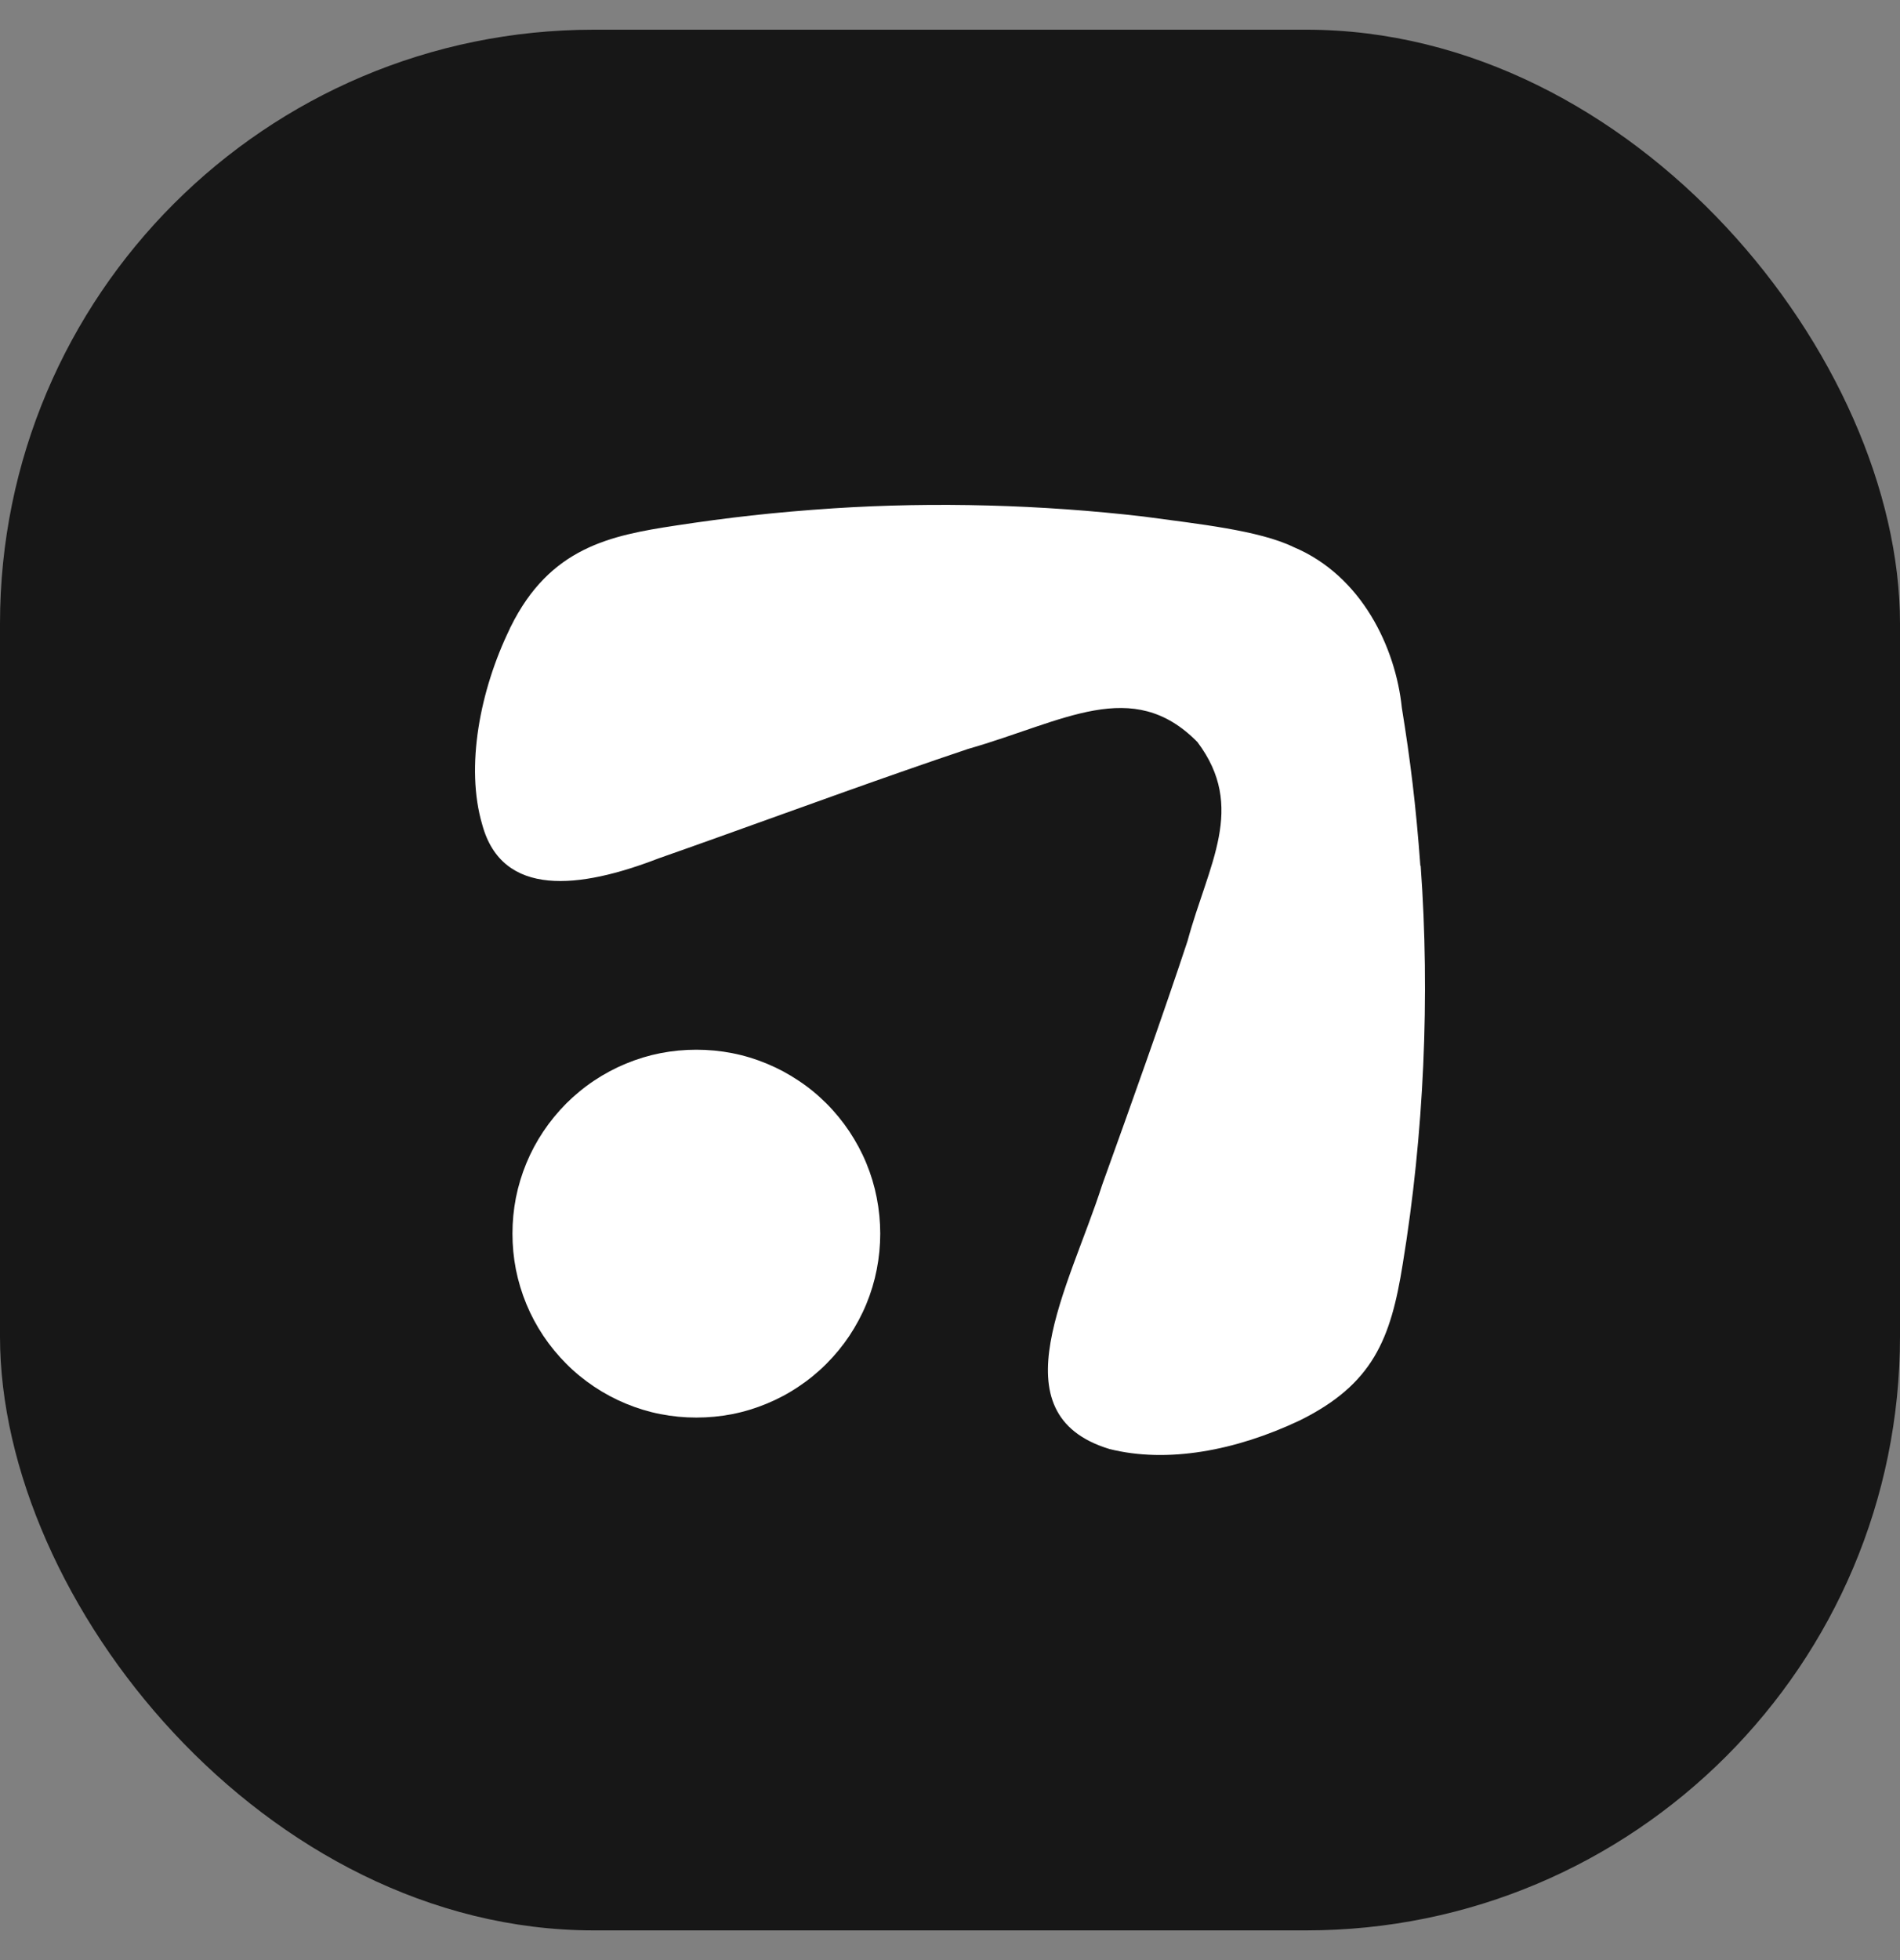
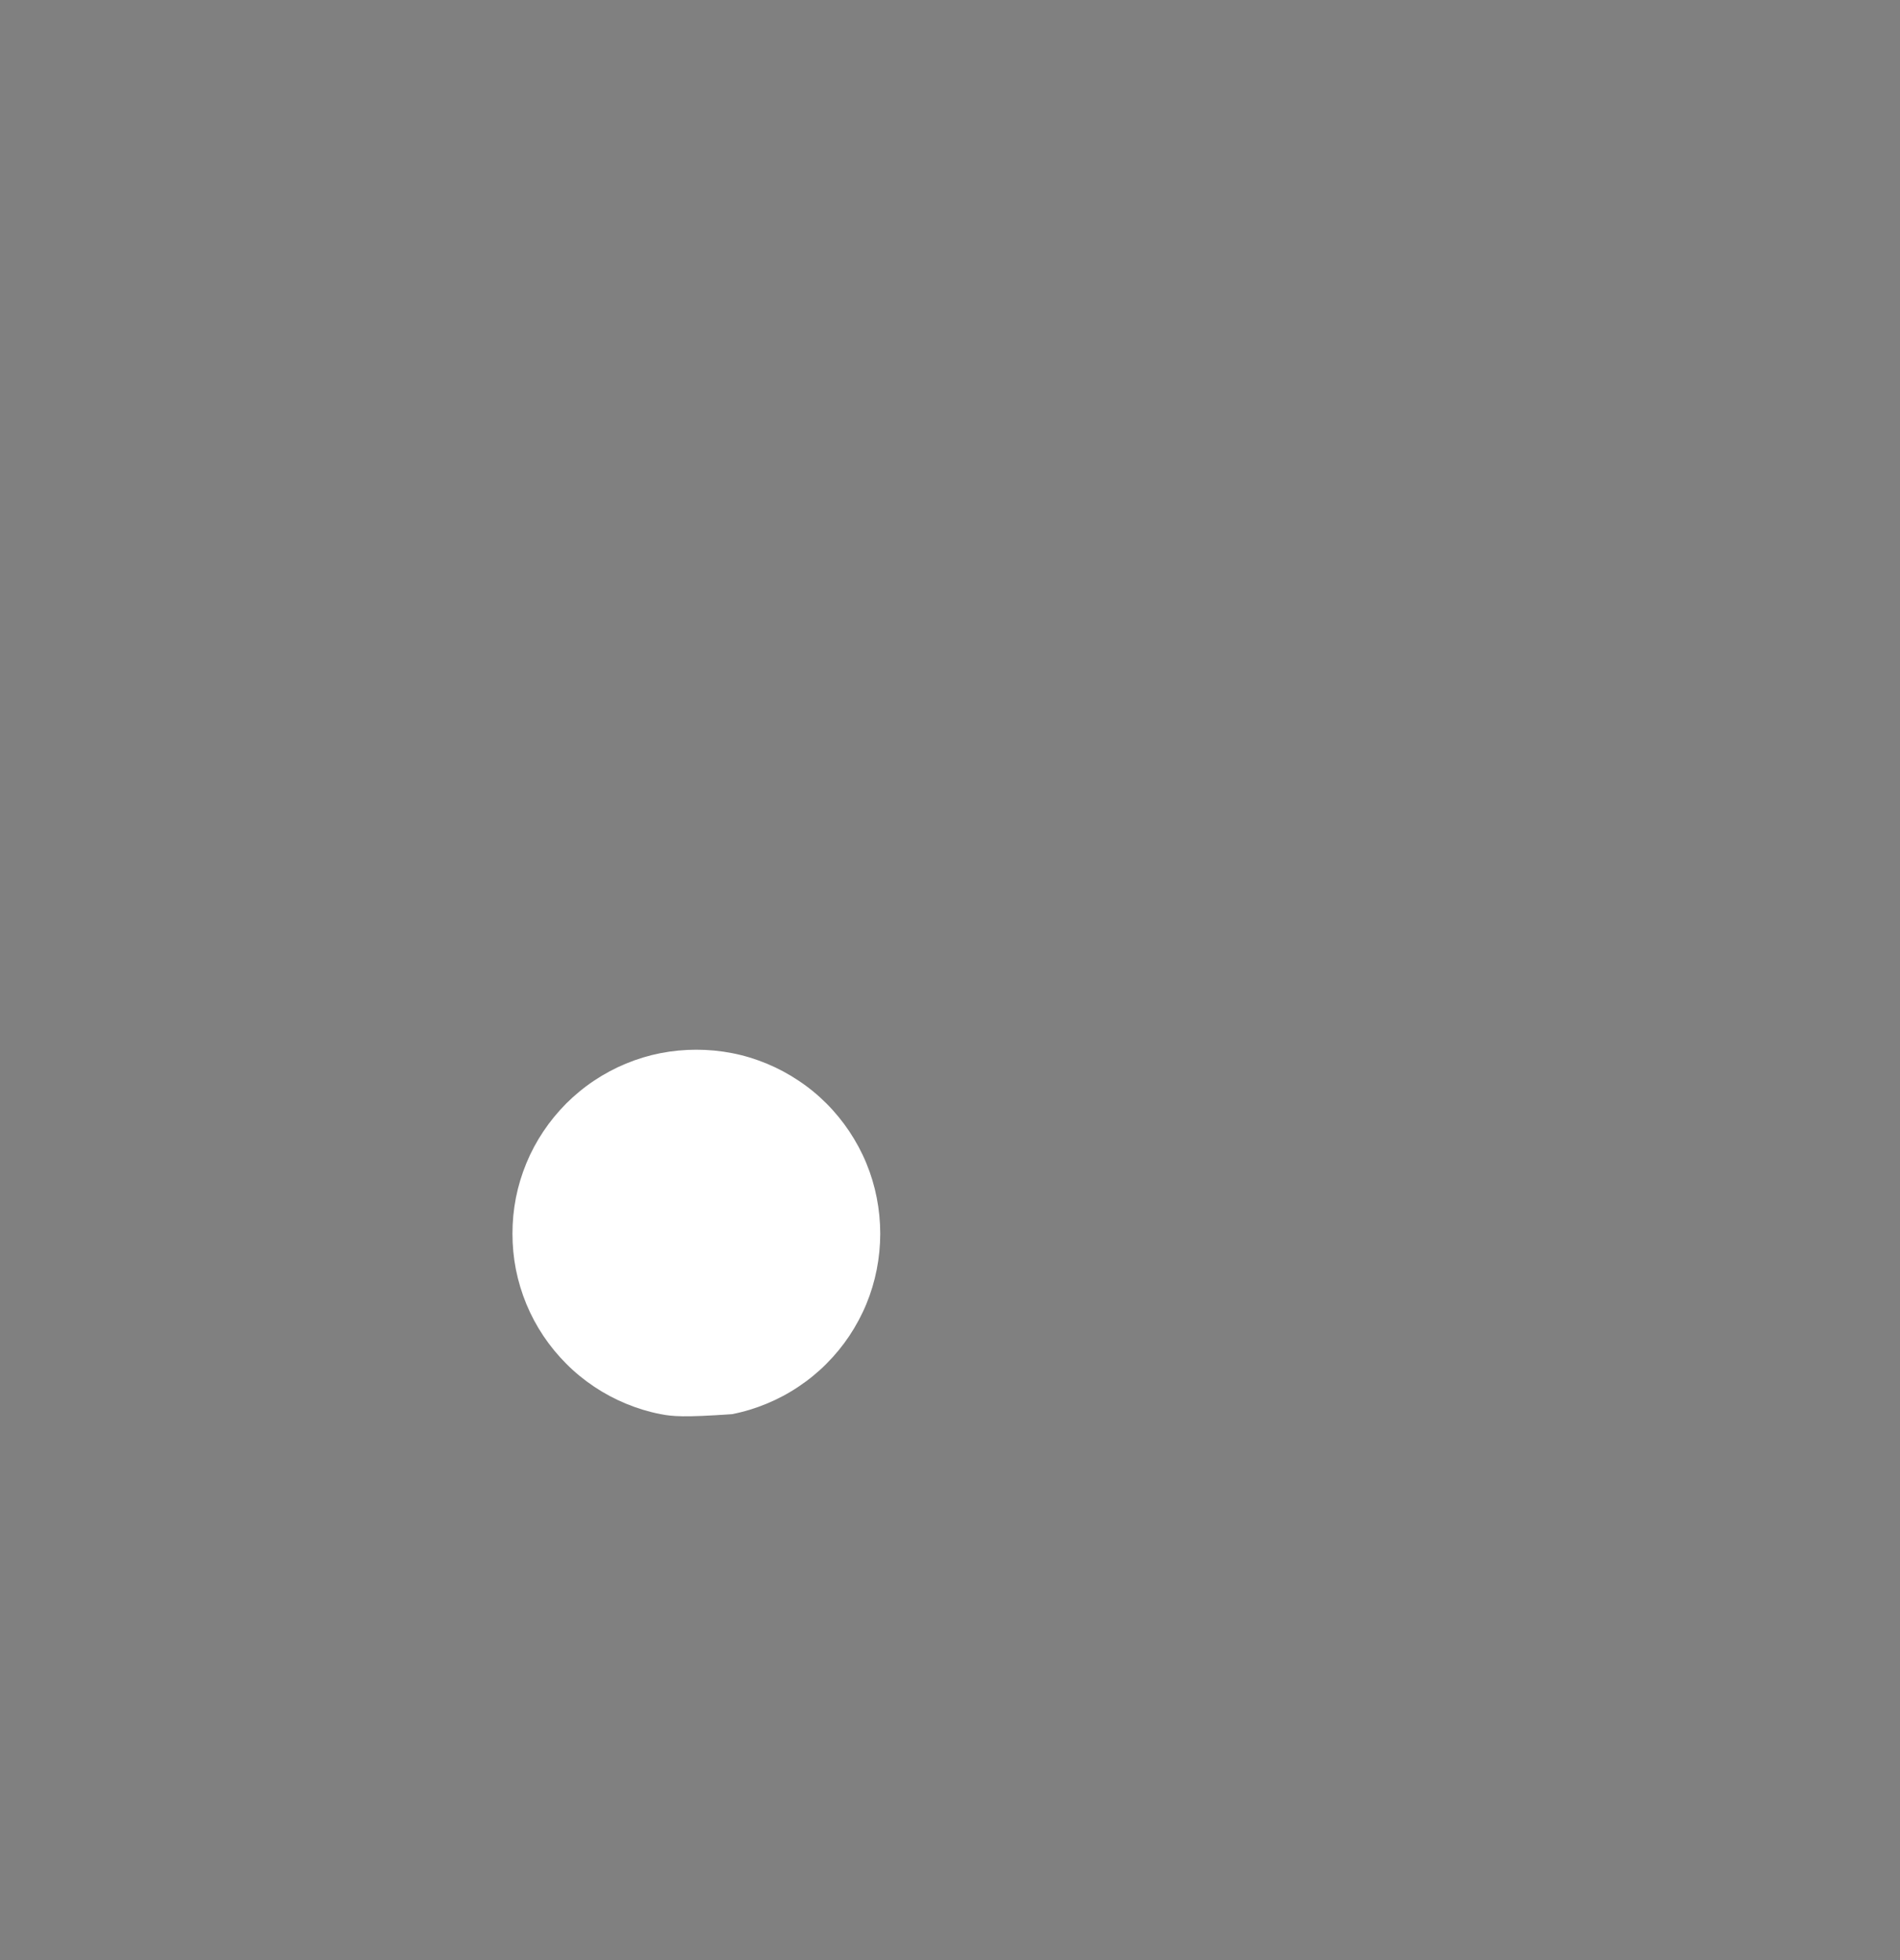
<svg xmlns="http://www.w3.org/2000/svg" width="32" height="33" viewBox="0 0 32 33" fill="none">
  <rect x="0" y="0" width="32" height="33" fill="#808080" stroke="none" />
-   <rect y="0.5" width="32" height="32" rx="10" fill="#171717" />
-   <path d="M23.922 14.578C23.847 13.553 23.751 12.786 23.61 11.917C23.506 10.907 22.939 9.695 21.786 9.21C21.205 8.928 20.171 8.82 19.256 8.696C17.544 8.497 15.754 8.447 14.042 8.558C13.028 8.625 12.248 8.716 11.381 8.848C10.285 9.015 9.264 9.212 8.601 10.553C8.594 10.566 8.588 10.577 8.583 10.592C8.085 11.618 7.834 12.909 8.122 13.884C8.458 15.12 9.767 14.964 11.091 14.452C12.437 13.98 13.889 13.444 15.239 12.974C15.598 12.848 15.954 12.727 16.301 12.61C17.915 12.149 19.072 11.381 20.167 12.493C20.995 13.594 20.353 14.543 20 15.844C19.603 17.046 19.049 18.6 18.563 19.948C18.01 21.675 16.756 23.808 18.684 24.395C19.657 24.64 20.808 24.425 21.883 23.918C23.125 23.307 23.424 22.542 23.625 21.281C23.983 19.099 24.087 16.771 23.927 14.576H23.92L23.922 14.578Z" fill="white" />
-   <path d="M14.825 20.77C14.825 20.973 14.805 21.175 14.766 21.374C14.727 21.573 14.669 21.766 14.591 21.955C14.513 22.143 14.417 22.321 14.305 22.49C14.192 22.659 14.064 22.815 13.919 22.96C13.776 23.104 13.618 23.233 13.448 23.346C13.28 23.459 13.102 23.554 12.913 23.632C12.725 23.71 12.532 23.769 12.332 23.808C12.133 23.847 11.931 23.866 11.728 23.866C11.524 23.866 11.323 23.847 11.123 23.808C10.924 23.769 10.731 23.71 10.542 23.632C10.354 23.554 10.176 23.459 10.007 23.346C9.838 23.233 9.682 23.106 9.537 22.96C9.394 22.817 9.264 22.659 9.151 22.49C9.038 22.321 8.943 22.143 8.865 21.955C8.787 21.766 8.729 21.573 8.689 21.374C8.65 21.175 8.631 20.973 8.631 20.77C8.631 20.566 8.65 20.364 8.689 20.165C8.729 19.965 8.787 19.773 8.865 19.584C8.943 19.395 9.038 19.218 9.151 19.049C9.264 18.88 9.392 18.724 9.537 18.578C9.68 18.436 9.838 18.305 10.007 18.193C10.176 18.08 10.354 17.985 10.542 17.907C10.731 17.829 10.924 17.77 11.123 17.731C11.323 17.692 11.524 17.673 11.728 17.673C11.931 17.673 12.133 17.692 12.332 17.731C12.532 17.77 12.725 17.829 12.913 17.907C13.102 17.985 13.28 18.08 13.448 18.193C13.618 18.305 13.774 18.433 13.919 18.578C14.062 18.721 14.192 18.88 14.305 19.049C14.417 19.218 14.513 19.395 14.591 19.584C14.669 19.773 14.727 19.965 14.766 20.165C14.805 20.364 14.825 20.566 14.825 20.77Z" fill="white" />
+   <path d="M14.825 20.77C14.825 20.973 14.805 21.175 14.766 21.374C14.727 21.573 14.669 21.766 14.591 21.955C14.513 22.143 14.417 22.321 14.305 22.49C14.192 22.659 14.064 22.815 13.919 22.96C13.776 23.104 13.618 23.233 13.448 23.346C13.28 23.459 13.102 23.554 12.913 23.632C12.725 23.71 12.532 23.769 12.332 23.808C11.524 23.866 11.323 23.847 11.123 23.808C10.924 23.769 10.731 23.71 10.542 23.632C10.354 23.554 10.176 23.459 10.007 23.346C9.838 23.233 9.682 23.106 9.537 22.96C9.394 22.817 9.264 22.659 9.151 22.49C9.038 22.321 8.943 22.143 8.865 21.955C8.787 21.766 8.729 21.573 8.689 21.374C8.65 21.175 8.631 20.973 8.631 20.77C8.631 20.566 8.65 20.364 8.689 20.165C8.729 19.965 8.787 19.773 8.865 19.584C8.943 19.395 9.038 19.218 9.151 19.049C9.264 18.88 9.392 18.724 9.537 18.578C9.68 18.436 9.838 18.305 10.007 18.193C10.176 18.08 10.354 17.985 10.542 17.907C10.731 17.829 10.924 17.77 11.123 17.731C11.323 17.692 11.524 17.673 11.728 17.673C11.931 17.673 12.133 17.692 12.332 17.731C12.532 17.77 12.725 17.829 12.913 17.907C13.102 17.985 13.28 18.08 13.448 18.193C13.618 18.305 13.774 18.433 13.919 18.578C14.062 18.721 14.192 18.88 14.305 19.049C14.417 19.218 14.513 19.395 14.591 19.584C14.669 19.773 14.727 19.965 14.766 20.165C14.805 20.364 14.825 20.566 14.825 20.77Z" fill="white" />
</svg>